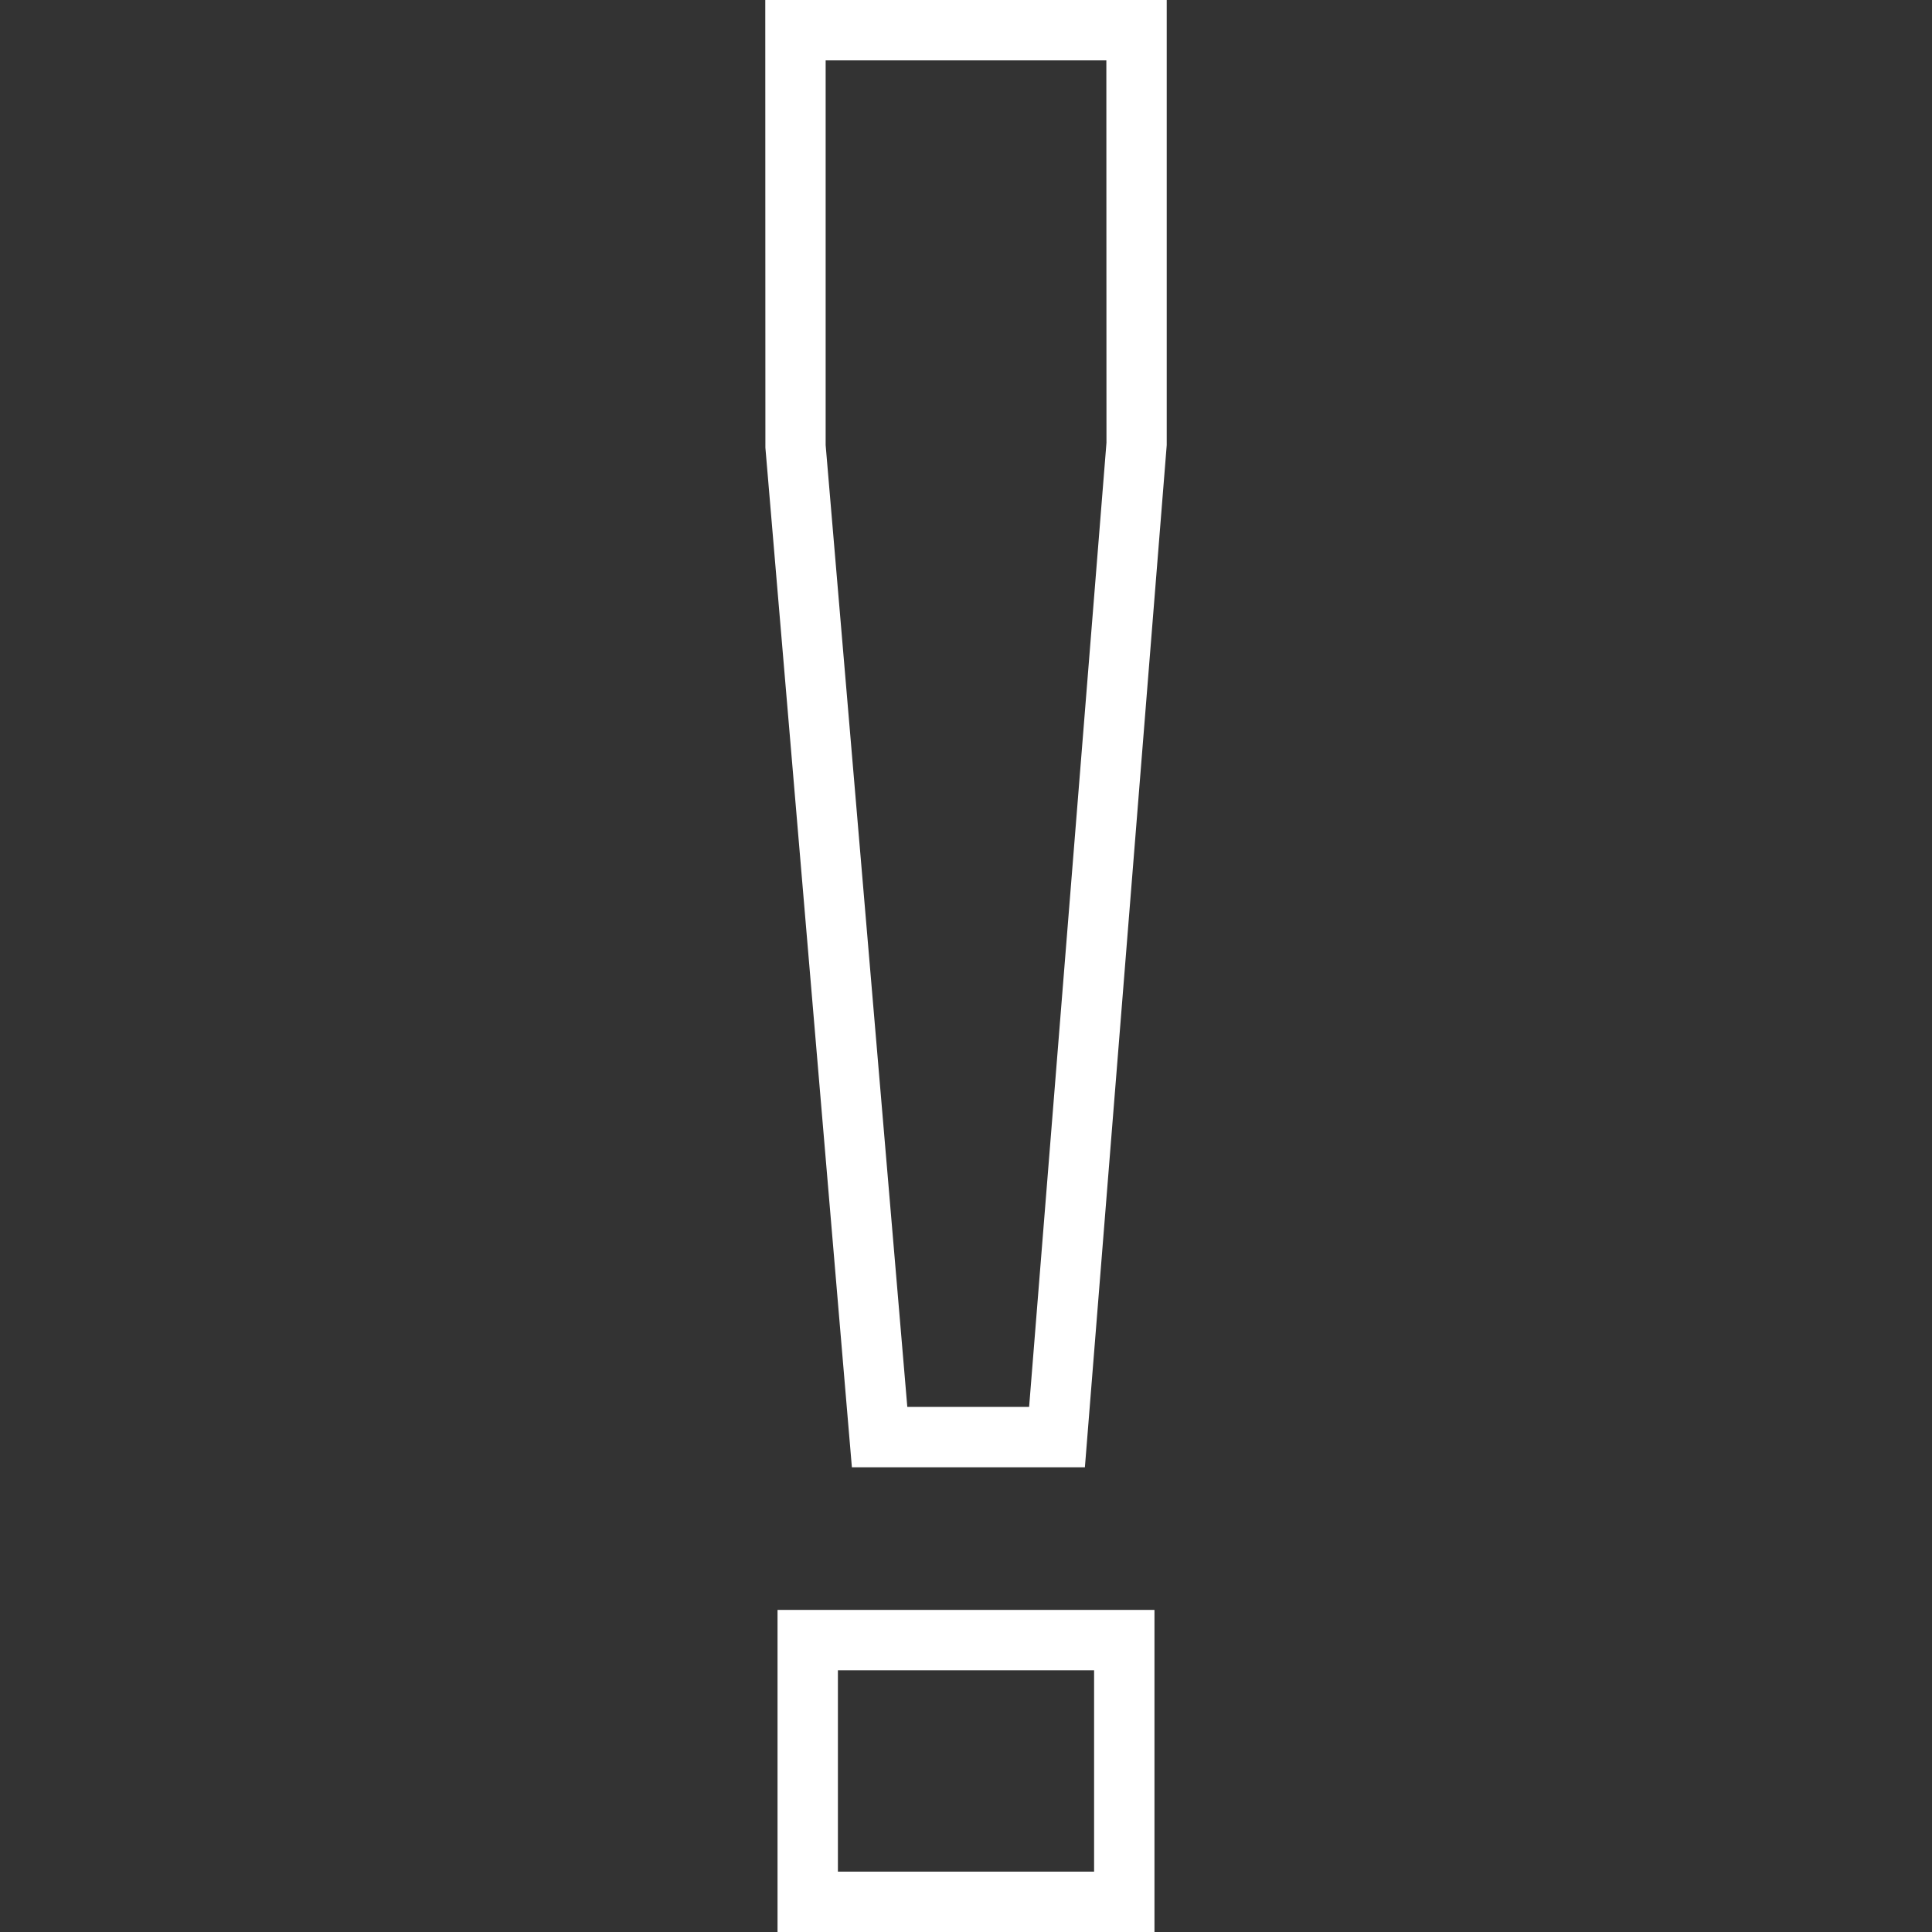
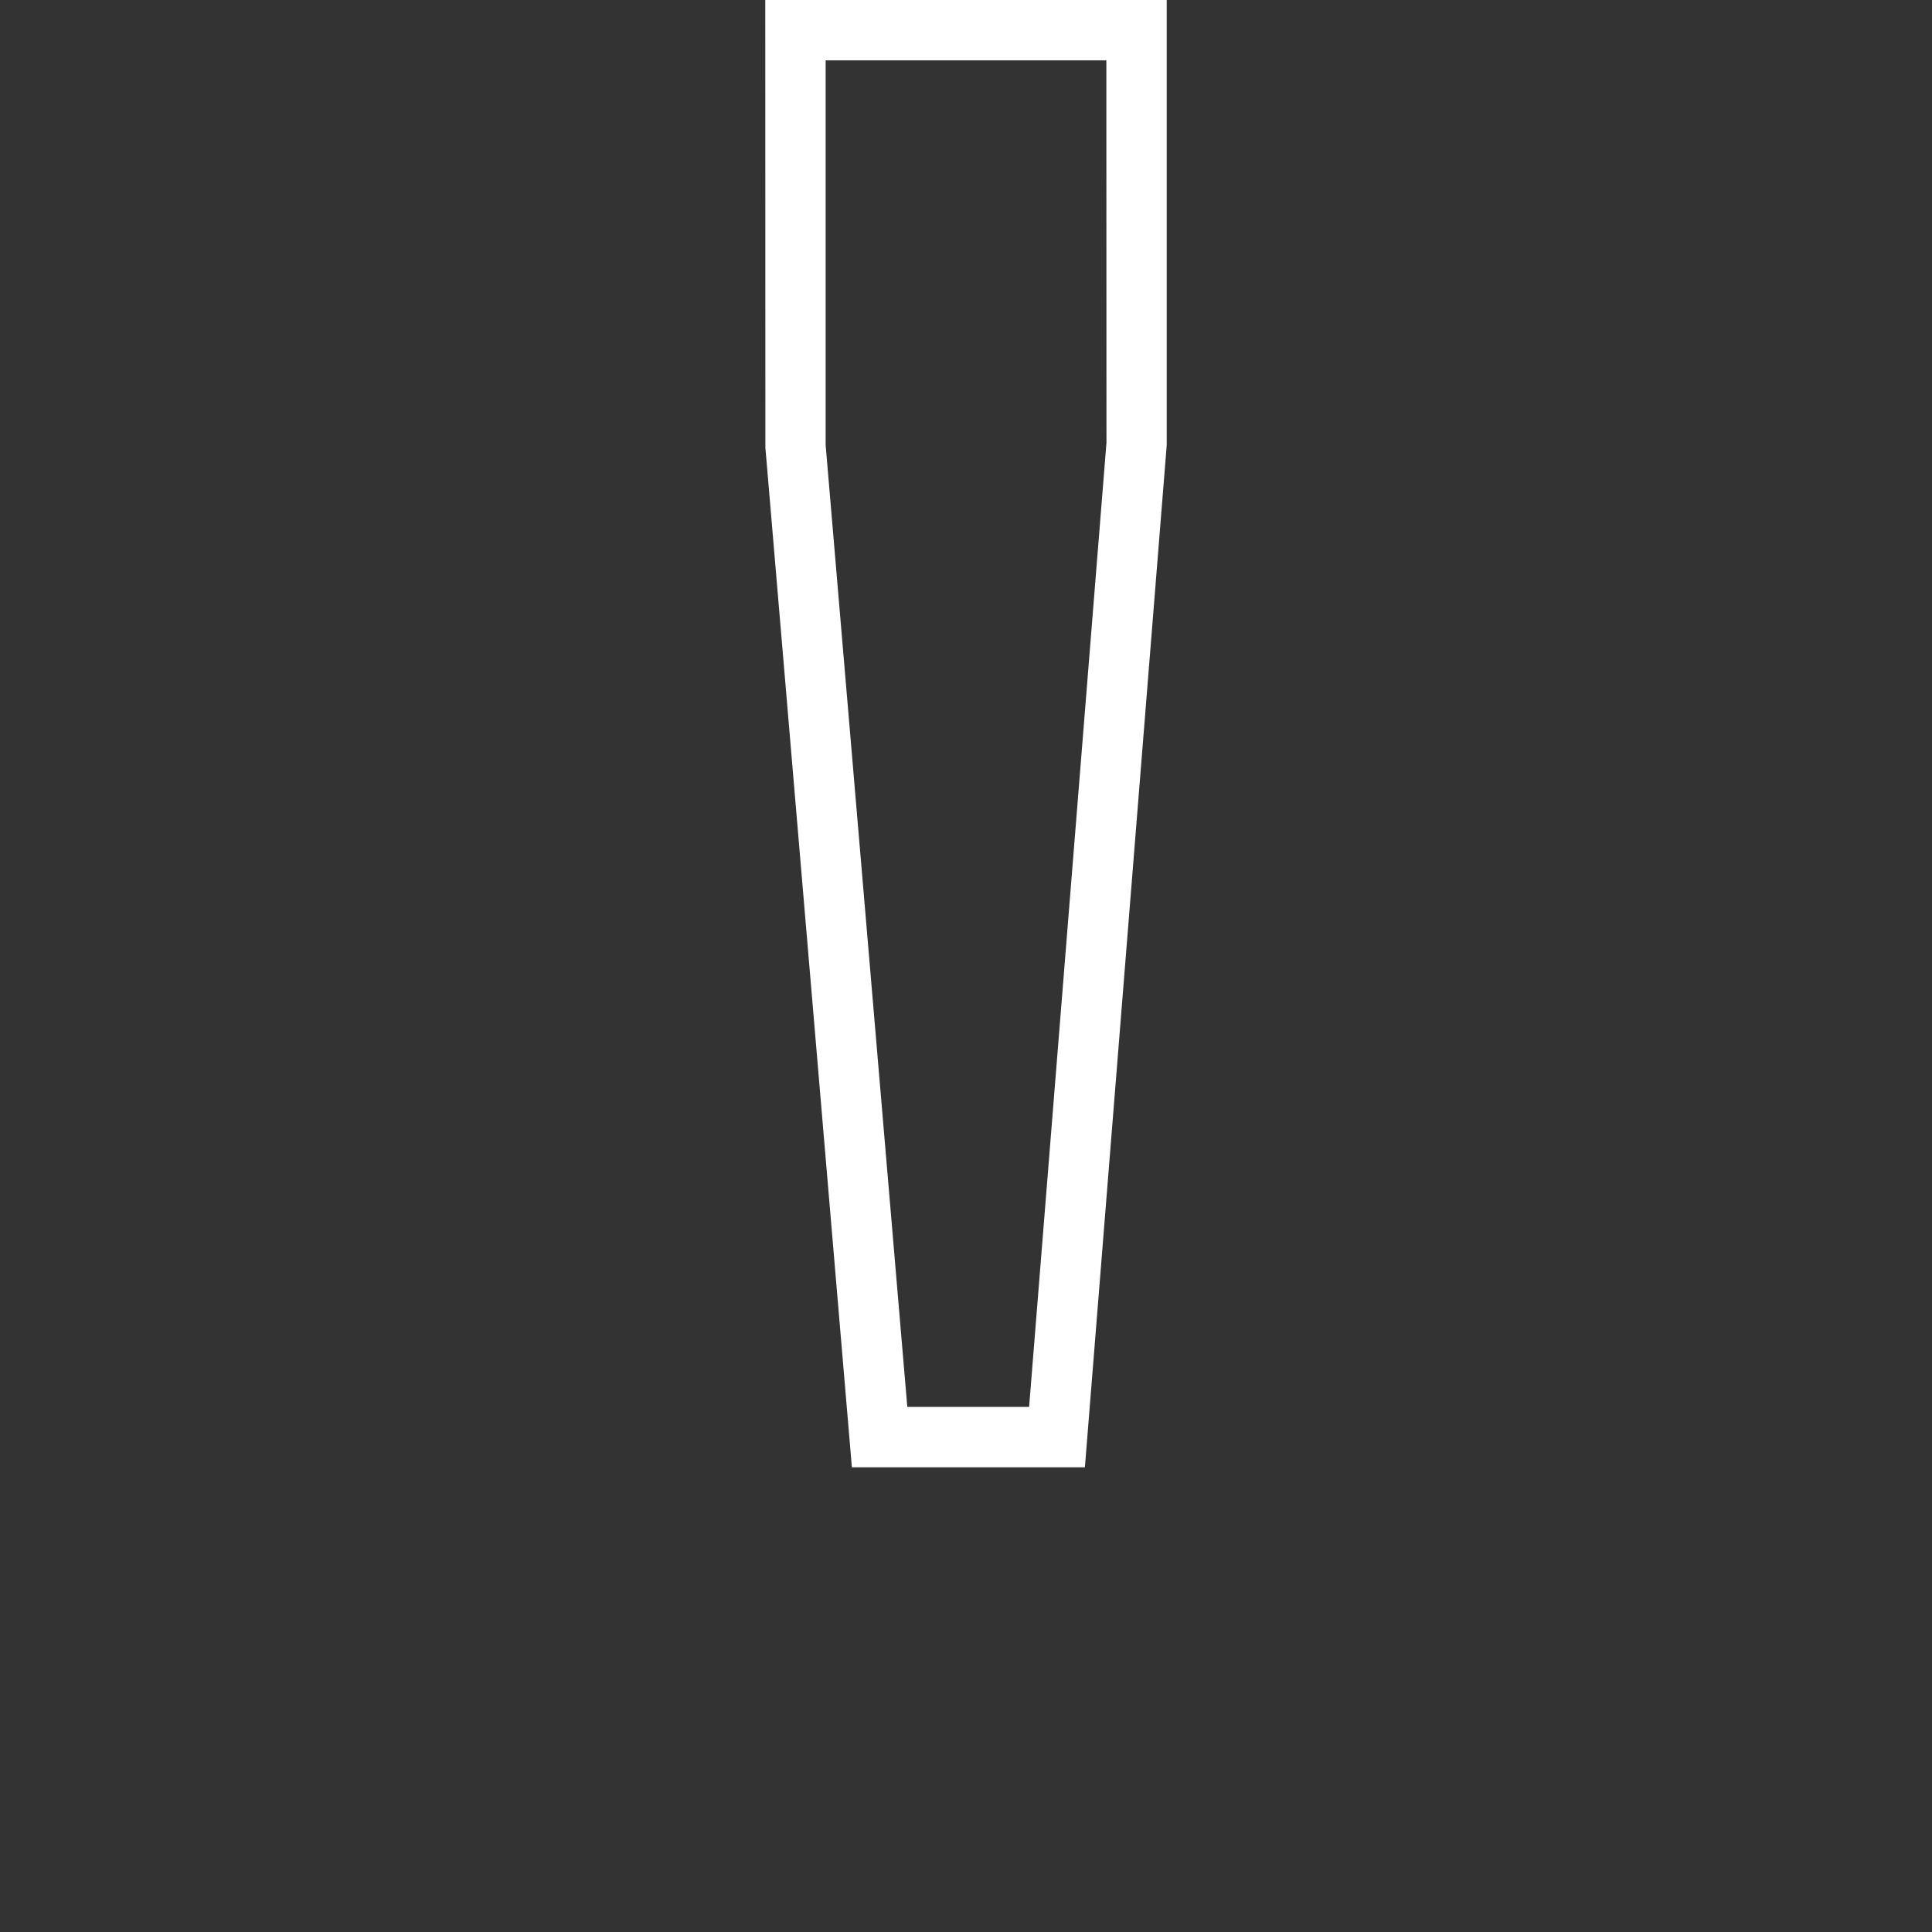
<svg xmlns="http://www.w3.org/2000/svg" width="490" height="490" viewBox="0 0 490 490" fill="none">
  <rect x="0" y="0" width="490" height="490" fill="#333333" stroke="none" />
  <path d="M216.058 372.137H275.154L295.909 112.89V0H194.091L194.121 113.541L216.058 372.137ZM209.404 15.312H280.597L280.627 112.277L261.008 356.825H230.114L209.404 112.89V15.312Z" fill="white" />
-   <path d="M197.202 490H292.799V408.31H197.202V490ZM212.514 423.622H277.486V474.688H212.514V423.622Z" fill="white" />
</svg>